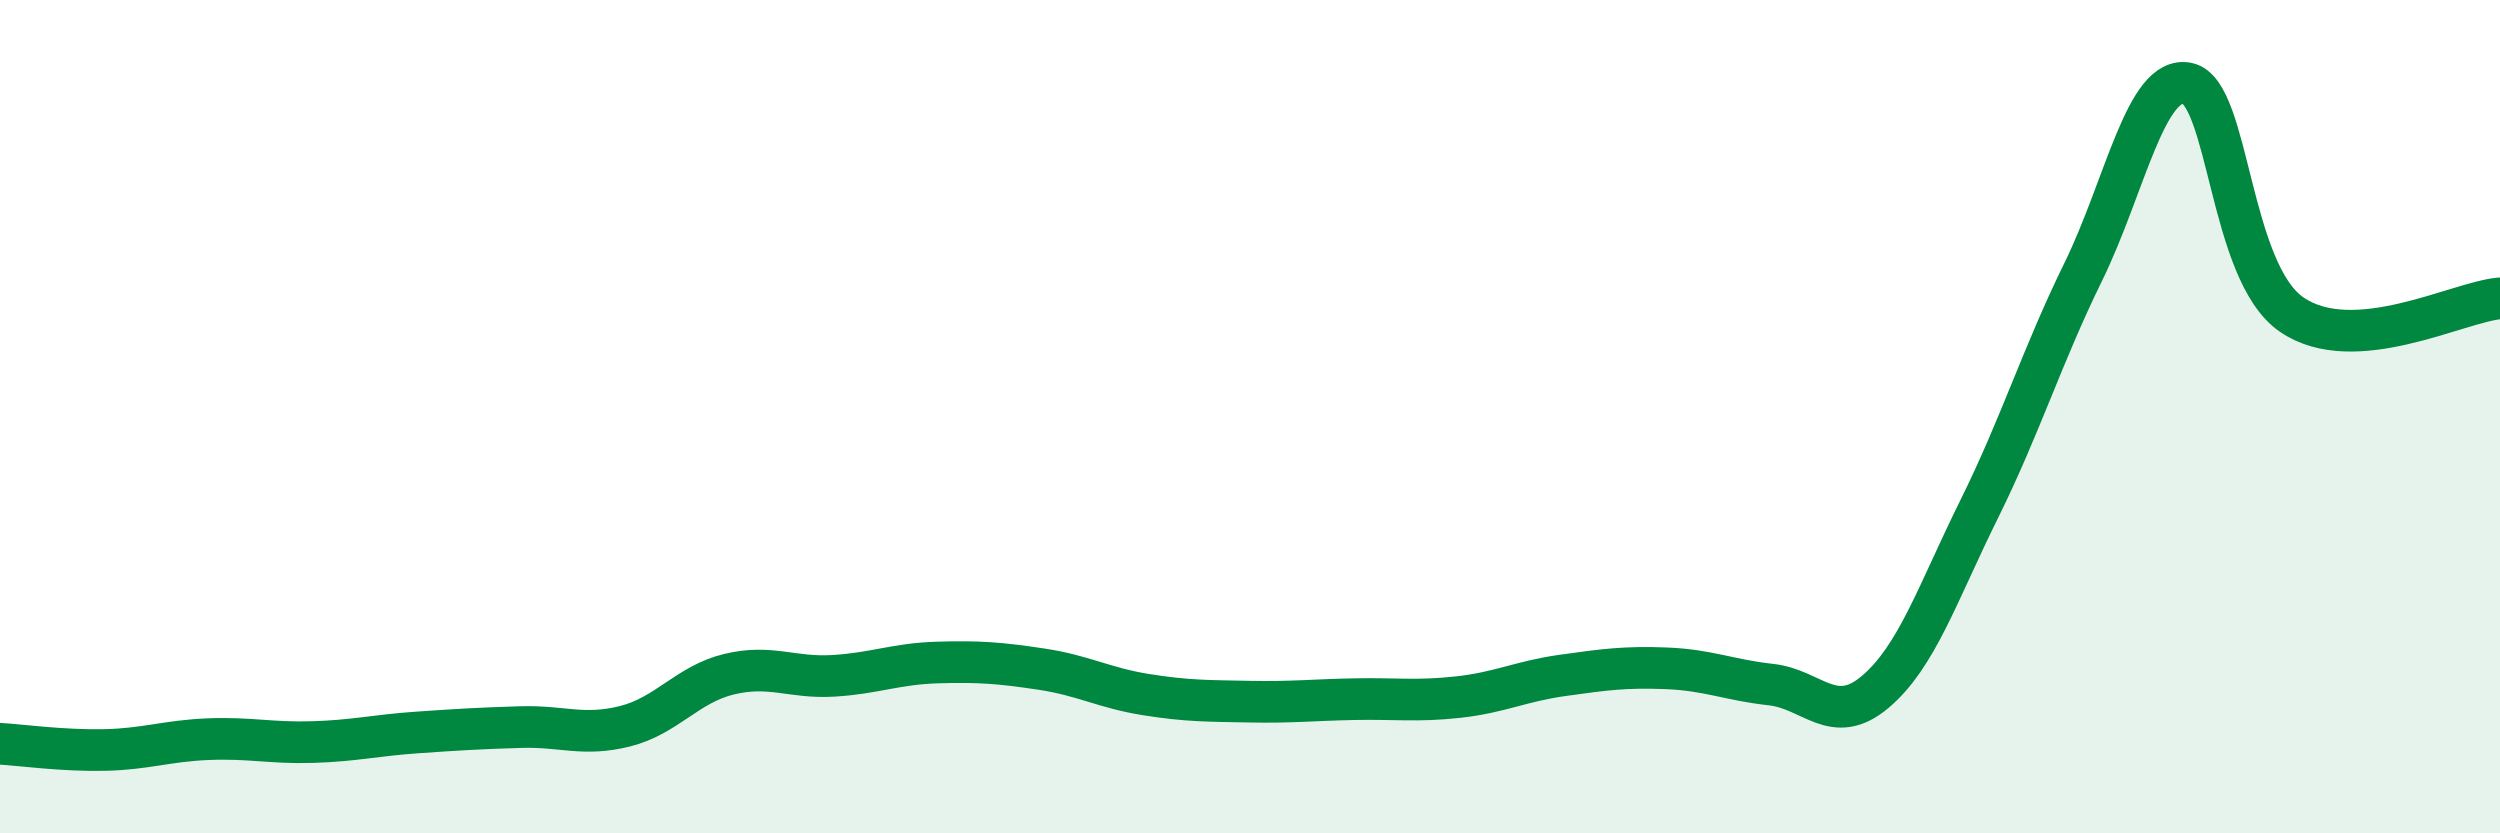
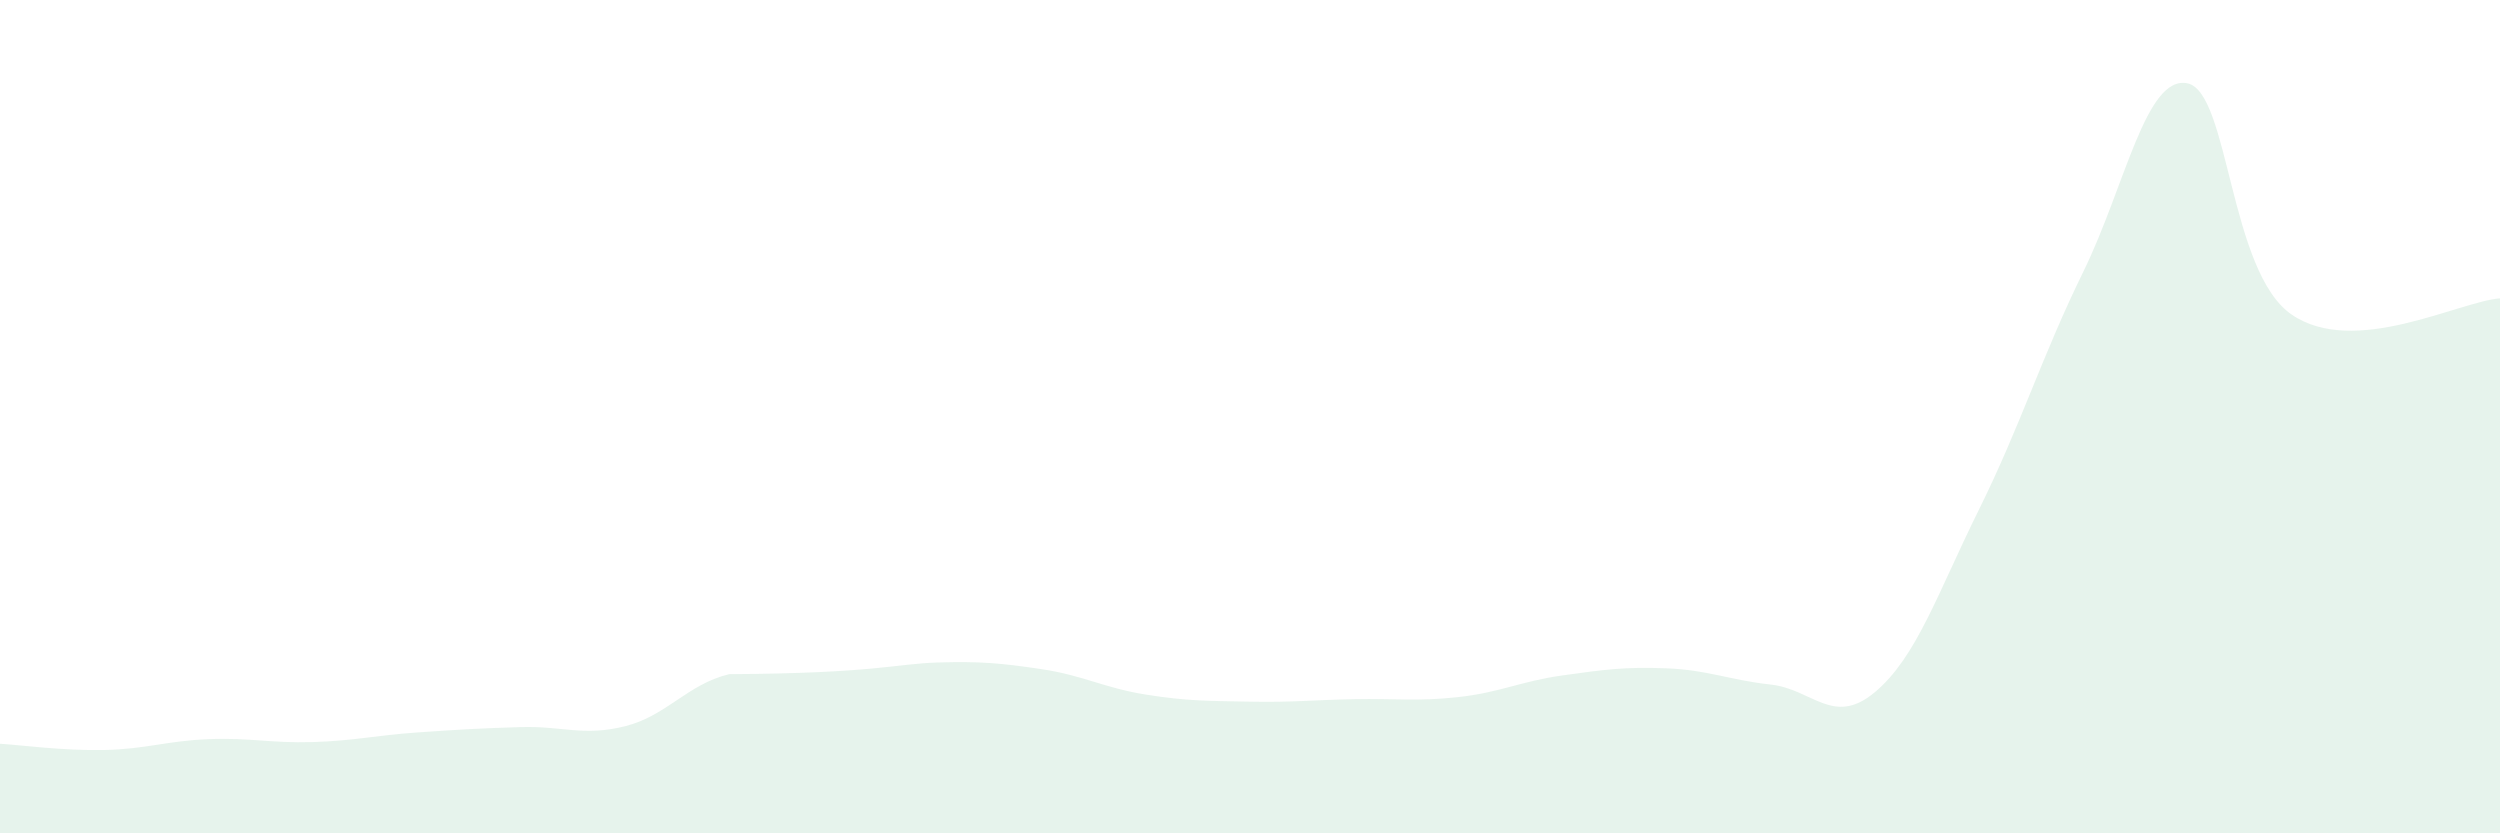
<svg xmlns="http://www.w3.org/2000/svg" width="60" height="20" viewBox="0 0 60 20">
-   <path d="M 0,17.85 C 0.5,17.88 1.5,18.02 2.5,18 C 3.5,17.98 4,17.78 5,17.74 C 6,17.7 6.5,17.84 7.5,17.81 C 8.5,17.78 9,17.65 10,17.58 C 11,17.51 11.5,17.48 12.5,17.45 C 13.5,17.42 14,17.68 15,17.43 C 16,17.18 16.5,16.42 17.5,16.18 C 18.5,15.94 19,16.28 20,16.22 C 21,16.16 21.5,15.93 22.5,15.9 C 23.5,15.87 24,15.91 25,16.06 C 26,16.21 26.5,16.51 27.5,16.67 C 28.5,16.83 29,16.82 30,16.84 C 31,16.86 31.5,16.8 32.5,16.78 C 33.5,16.76 34,16.84 35,16.73 C 36,16.62 36.5,16.35 37.5,16.21 C 38.5,16.07 39,16 40,16.04 C 41,16.08 41.5,16.32 42.5,16.43 C 43.5,16.54 44,17.45 45,16.61 C 46,15.77 46.5,14.24 47.5,12.22 C 48.5,10.2 49,8.56 50,6.52 C 51,4.48 51.5,1.79 52.5,2 C 53.5,2.21 53.5,6.52 55,7.55 C 56.5,8.58 59,7.24 60,7.16L60 20L0 20Z" fill="#008740" opacity="0.1" stroke-linecap="round" stroke-linejoin="round" />
-   <path d="M 0,17.85 C 0.5,17.88 1.5,18.02 2.5,18 C 3.5,17.98 4,17.78 5,17.74 C 6,17.7 6.5,17.84 7.5,17.81 C 8.5,17.78 9,17.65 10,17.58 C 11,17.51 11.5,17.48 12.5,17.45 C 13.5,17.42 14,17.68 15,17.43 C 16,17.18 16.5,16.42 17.5,16.18 C 18.5,15.94 19,16.28 20,16.22 C 21,16.16 21.5,15.93 22.5,15.9 C 23.5,15.87 24,15.91 25,16.06 C 26,16.21 26.5,16.51 27.5,16.67 C 28.5,16.83 29,16.82 30,16.84 C 31,16.86 31.5,16.8 32.5,16.78 C 33.5,16.76 34,16.84 35,16.73 C 36,16.62 36.5,16.35 37.5,16.21 C 38.5,16.07 39,16 40,16.04 C 41,16.08 41.5,16.32 42.5,16.43 C 43.5,16.54 44,17.45 45,16.61 C 46,15.77 46.5,14.24 47.5,12.22 C 48.5,10.2 49,8.56 50,6.52 C 51,4.48 51.5,1.79 52.5,2 C 53.5,2.21 53.5,6.52 55,7.55 C 56.5,8.58 59,7.24 60,7.16" stroke="#008740" stroke-width="1" fill="none" stroke-linecap="round" stroke-linejoin="round" />
+   <path d="M 0,17.85 C 0.5,17.88 1.5,18.02 2.5,18 C 3.5,17.98 4,17.78 5,17.74 C 6,17.7 6.5,17.84 7.5,17.81 C 8.5,17.78 9,17.65 10,17.58 C 11,17.51 11.5,17.48 12.5,17.45 C 13.5,17.42 14,17.68 15,17.43 C 16,17.18 16.5,16.42 17.5,16.18 C 21,16.16 21.5,15.93 22.5,15.9 C 23.5,15.87 24,15.91 25,16.06 C 26,16.21 26.5,16.51 27.5,16.67 C 28.5,16.83 29,16.82 30,16.84 C 31,16.86 31.5,16.8 32.5,16.78 C 33.5,16.76 34,16.84 35,16.73 C 36,16.62 36.5,16.35 37.5,16.21 C 38.5,16.07 39,16 40,16.04 C 41,16.08 41.5,16.32 42.5,16.43 C 43.5,16.54 44,17.45 45,16.61 C 46,15.77 46.5,14.24 47.5,12.22 C 48.5,10.2 49,8.56 50,6.52 C 51,4.48 51.5,1.79 52.5,2 C 53.5,2.21 53.5,6.52 55,7.55 C 56.5,8.58 59,7.24 60,7.16L60 20L0 20Z" fill="#008740" opacity="0.1" stroke-linecap="round" stroke-linejoin="round" />
</svg>